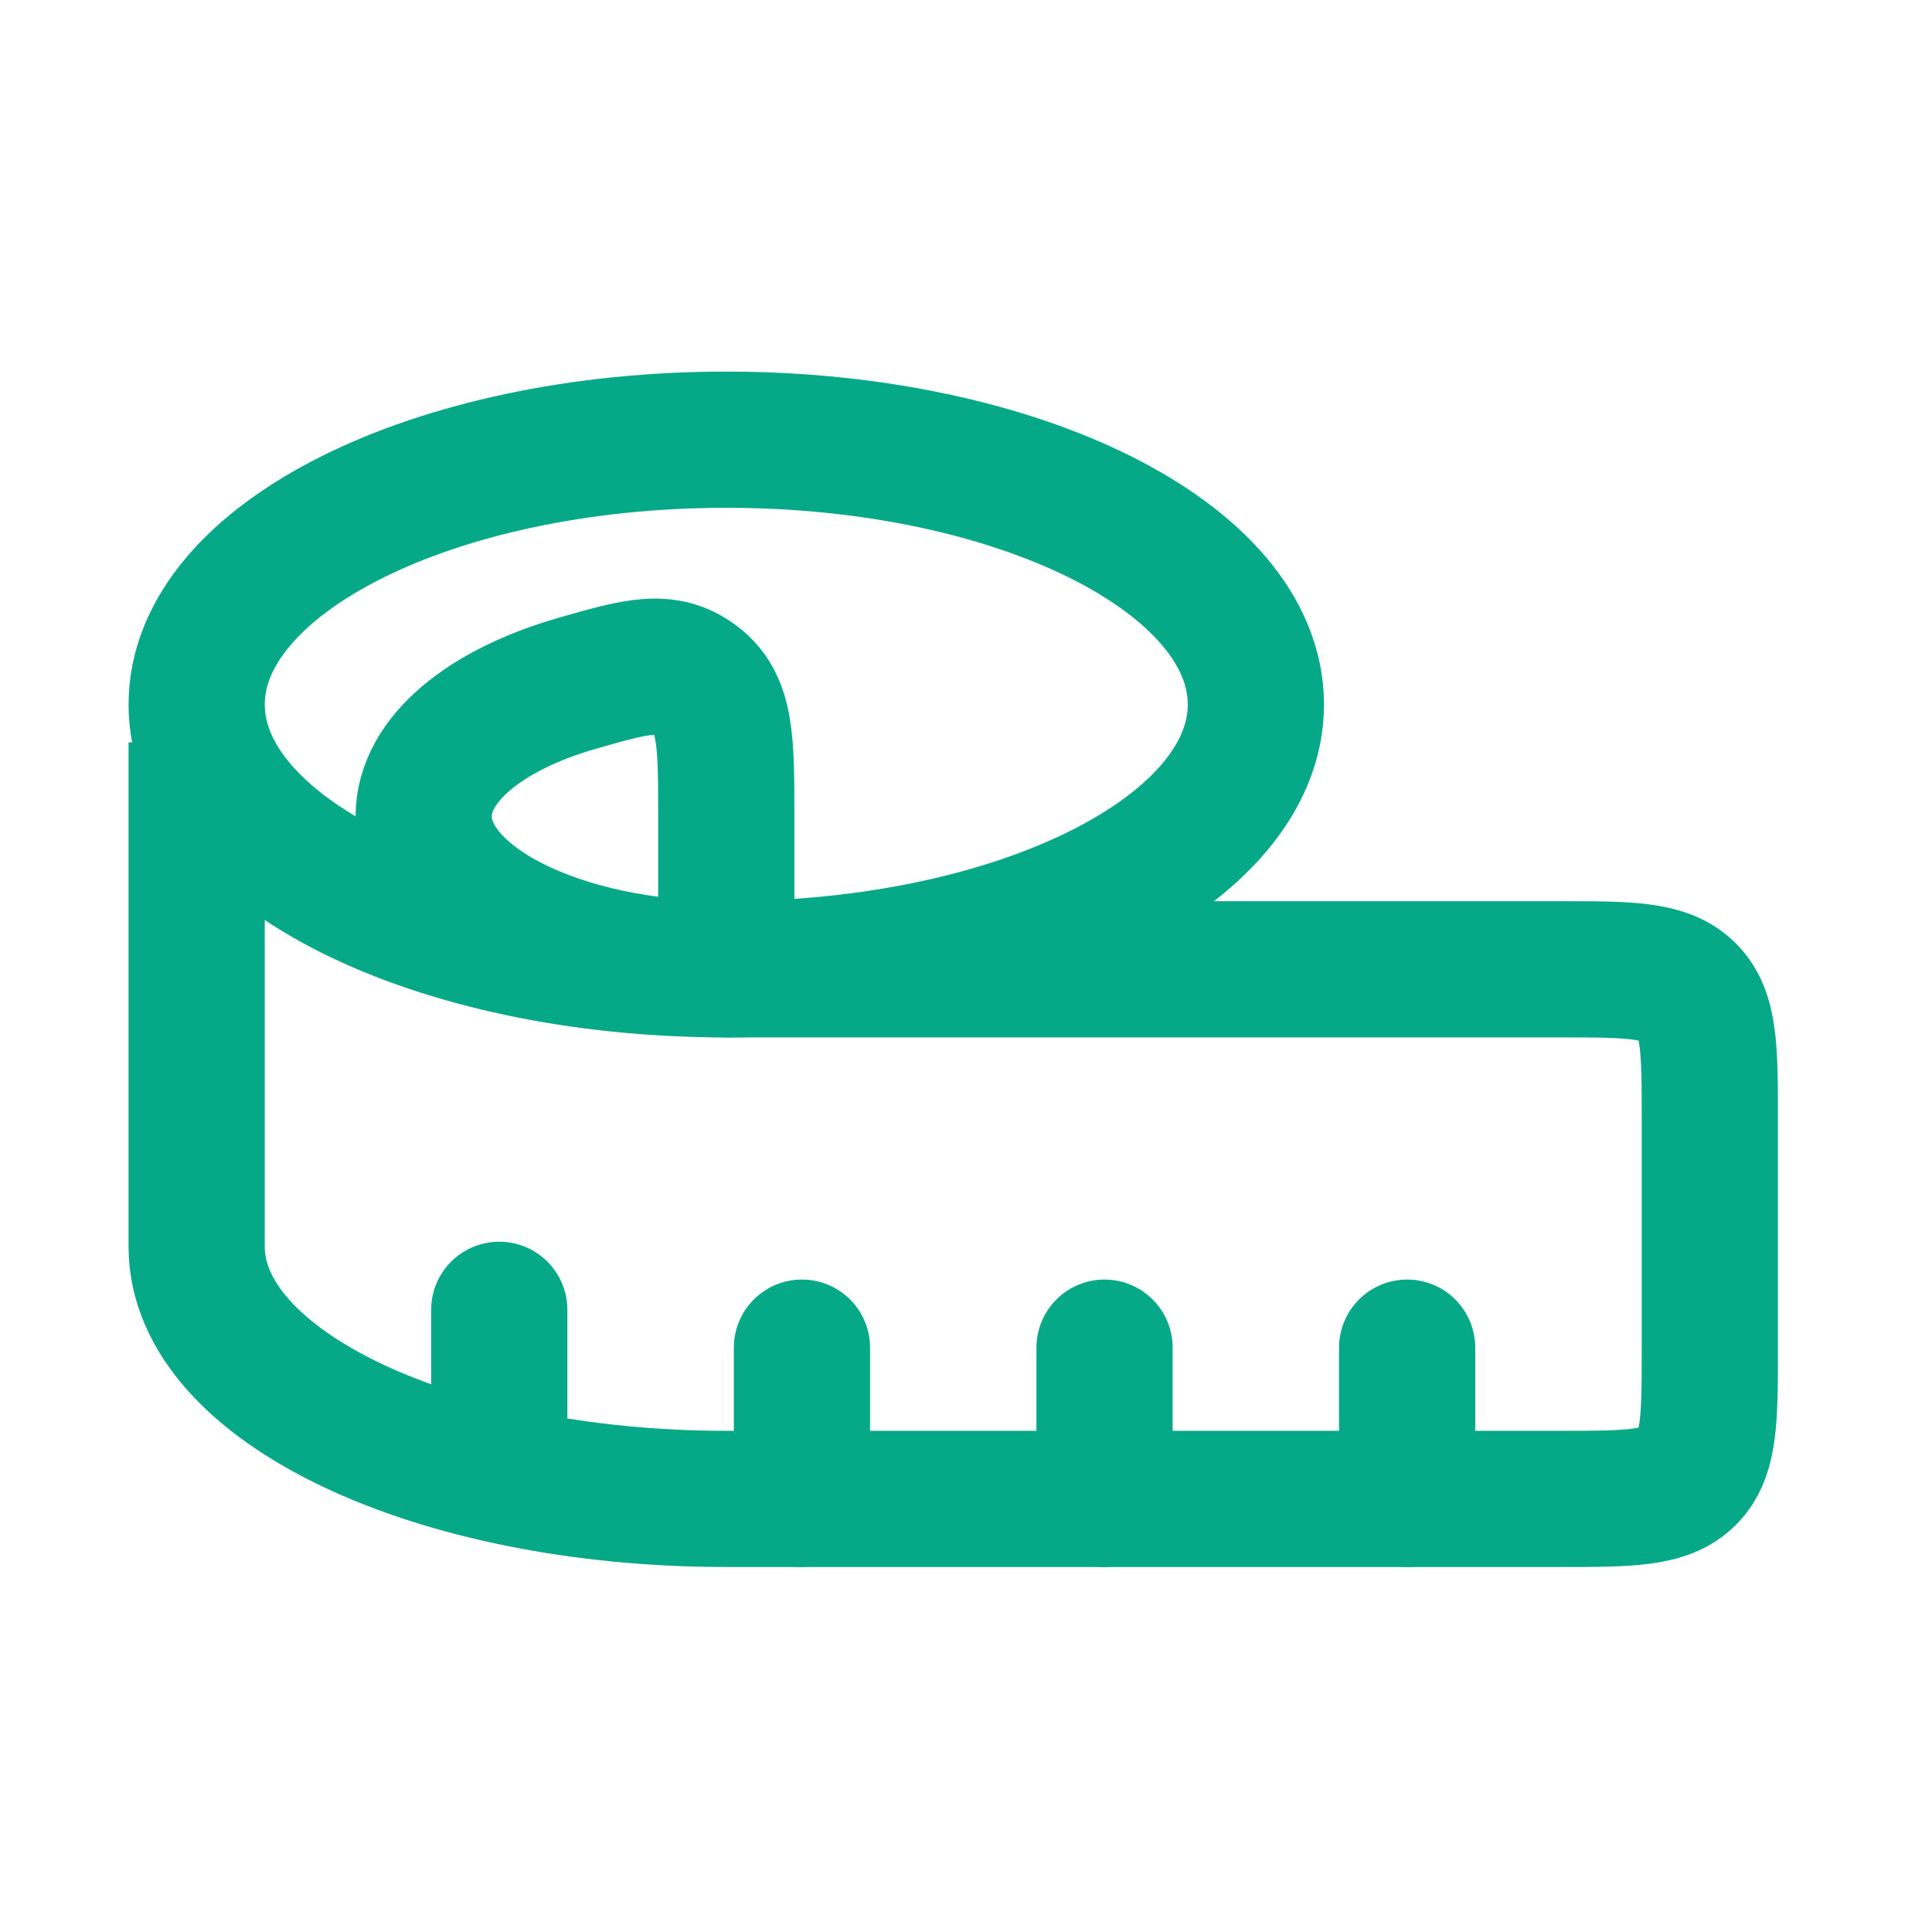
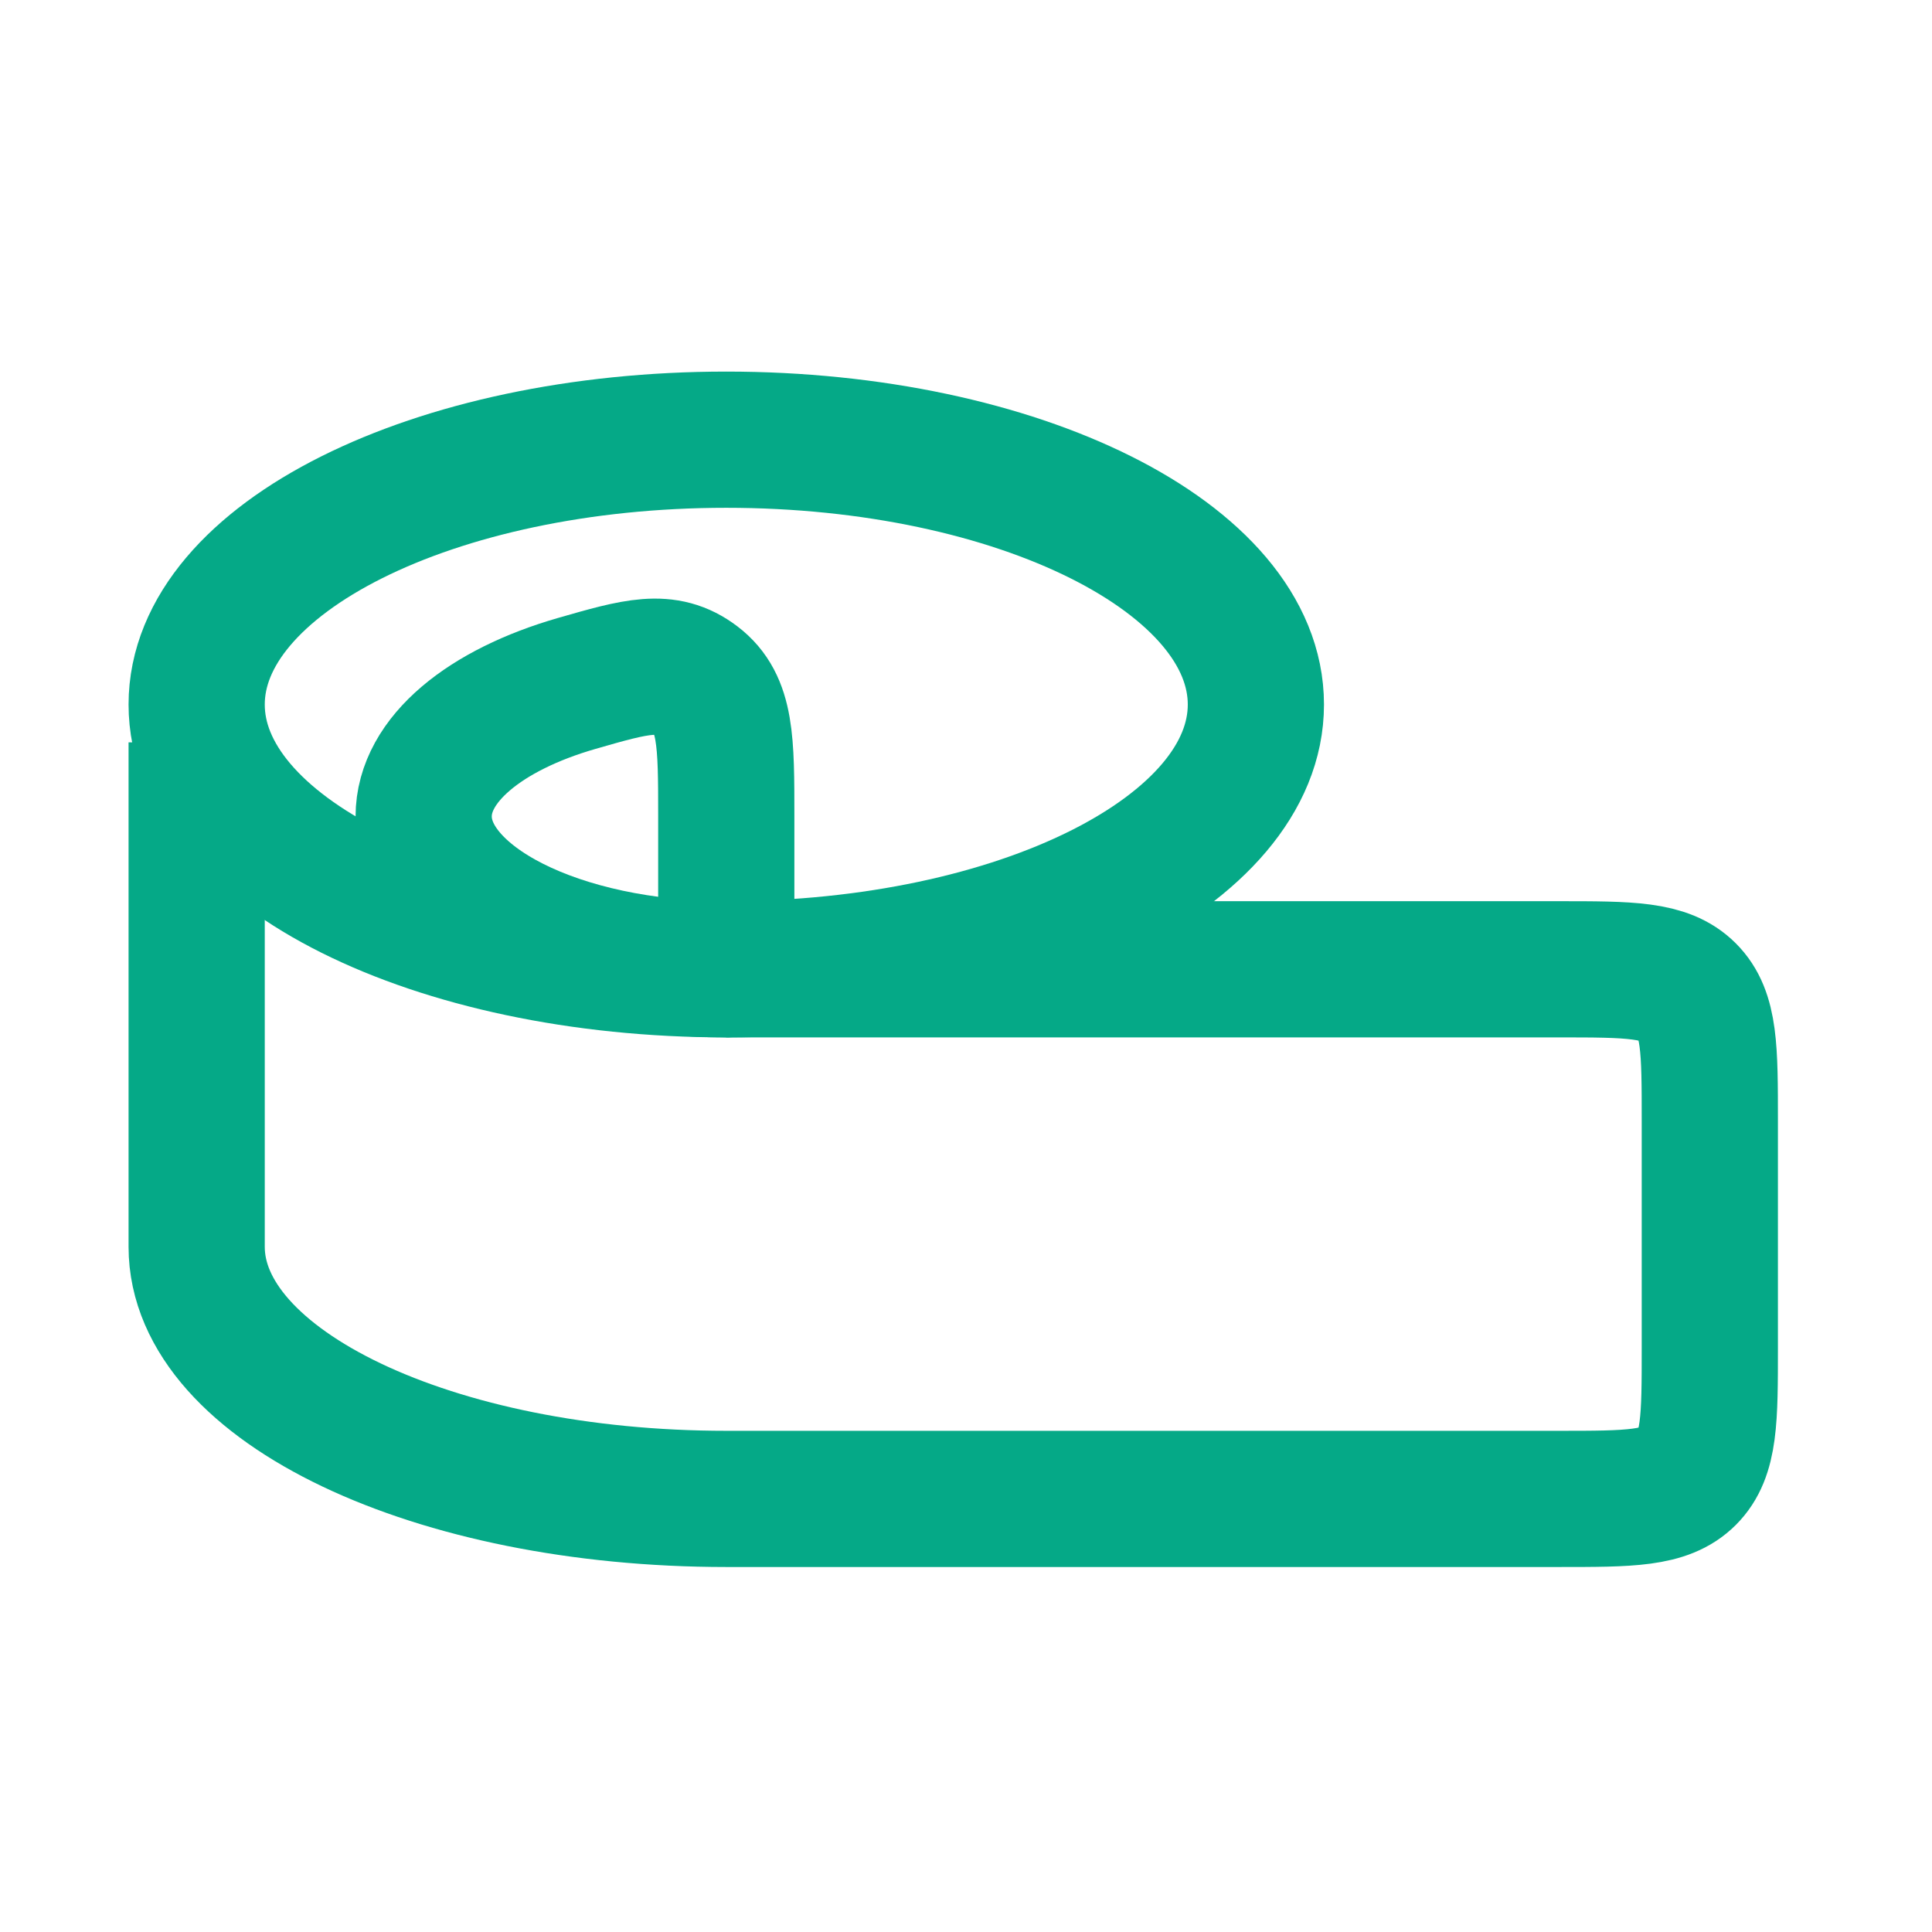
<svg xmlns="http://www.w3.org/2000/svg" width="24" height="24" viewBox="0 0 24 24" fill="none">
  <path d="M5.263 10.142C5.263 11.191 6.946 12.041 9.022 12.041V10.142C9.022 9.207 9.022 8.74 8.649 8.455C8.275 8.17 7.905 8.277 7.164 8.49C6.029 8.817 5.263 9.434 5.263 10.142Z" stroke="#05A987" stroke-width="1.692" stroke-linejoin="round" />
  <path d="M15.601 8.752C15.601 10.569 12.655 12.041 9.022 12.041C5.389 12.041 2.443 10.569 2.443 8.752C2.443 6.935 5.389 5.462 9.022 5.462C12.655 5.462 15.601 6.935 15.601 8.752Z" stroke="#05A987" stroke-width="1.692" />
  <path d="M2.443 9.222V15.488C2.443 17.218 5.389 18.62 9.022 18.62H19.36C20.246 18.62 20.689 18.62 20.965 18.345C21.24 18.07 21.24 17.627 21.24 16.741V13.921C21.24 13.035 21.24 12.592 20.965 12.317C20.689 12.041 20.246 12.041 19.36 12.041H9.022" stroke="#05A987" stroke-width="1.692" />
-   <path d="M17.48 18.62V16.741M13.721 18.62V16.741M9.962 18.62V16.741M6.202 18.15V16.271" stroke="#05A987" stroke-width="1.692" stroke-linecap="round" stroke-linejoin="round" />
</svg>